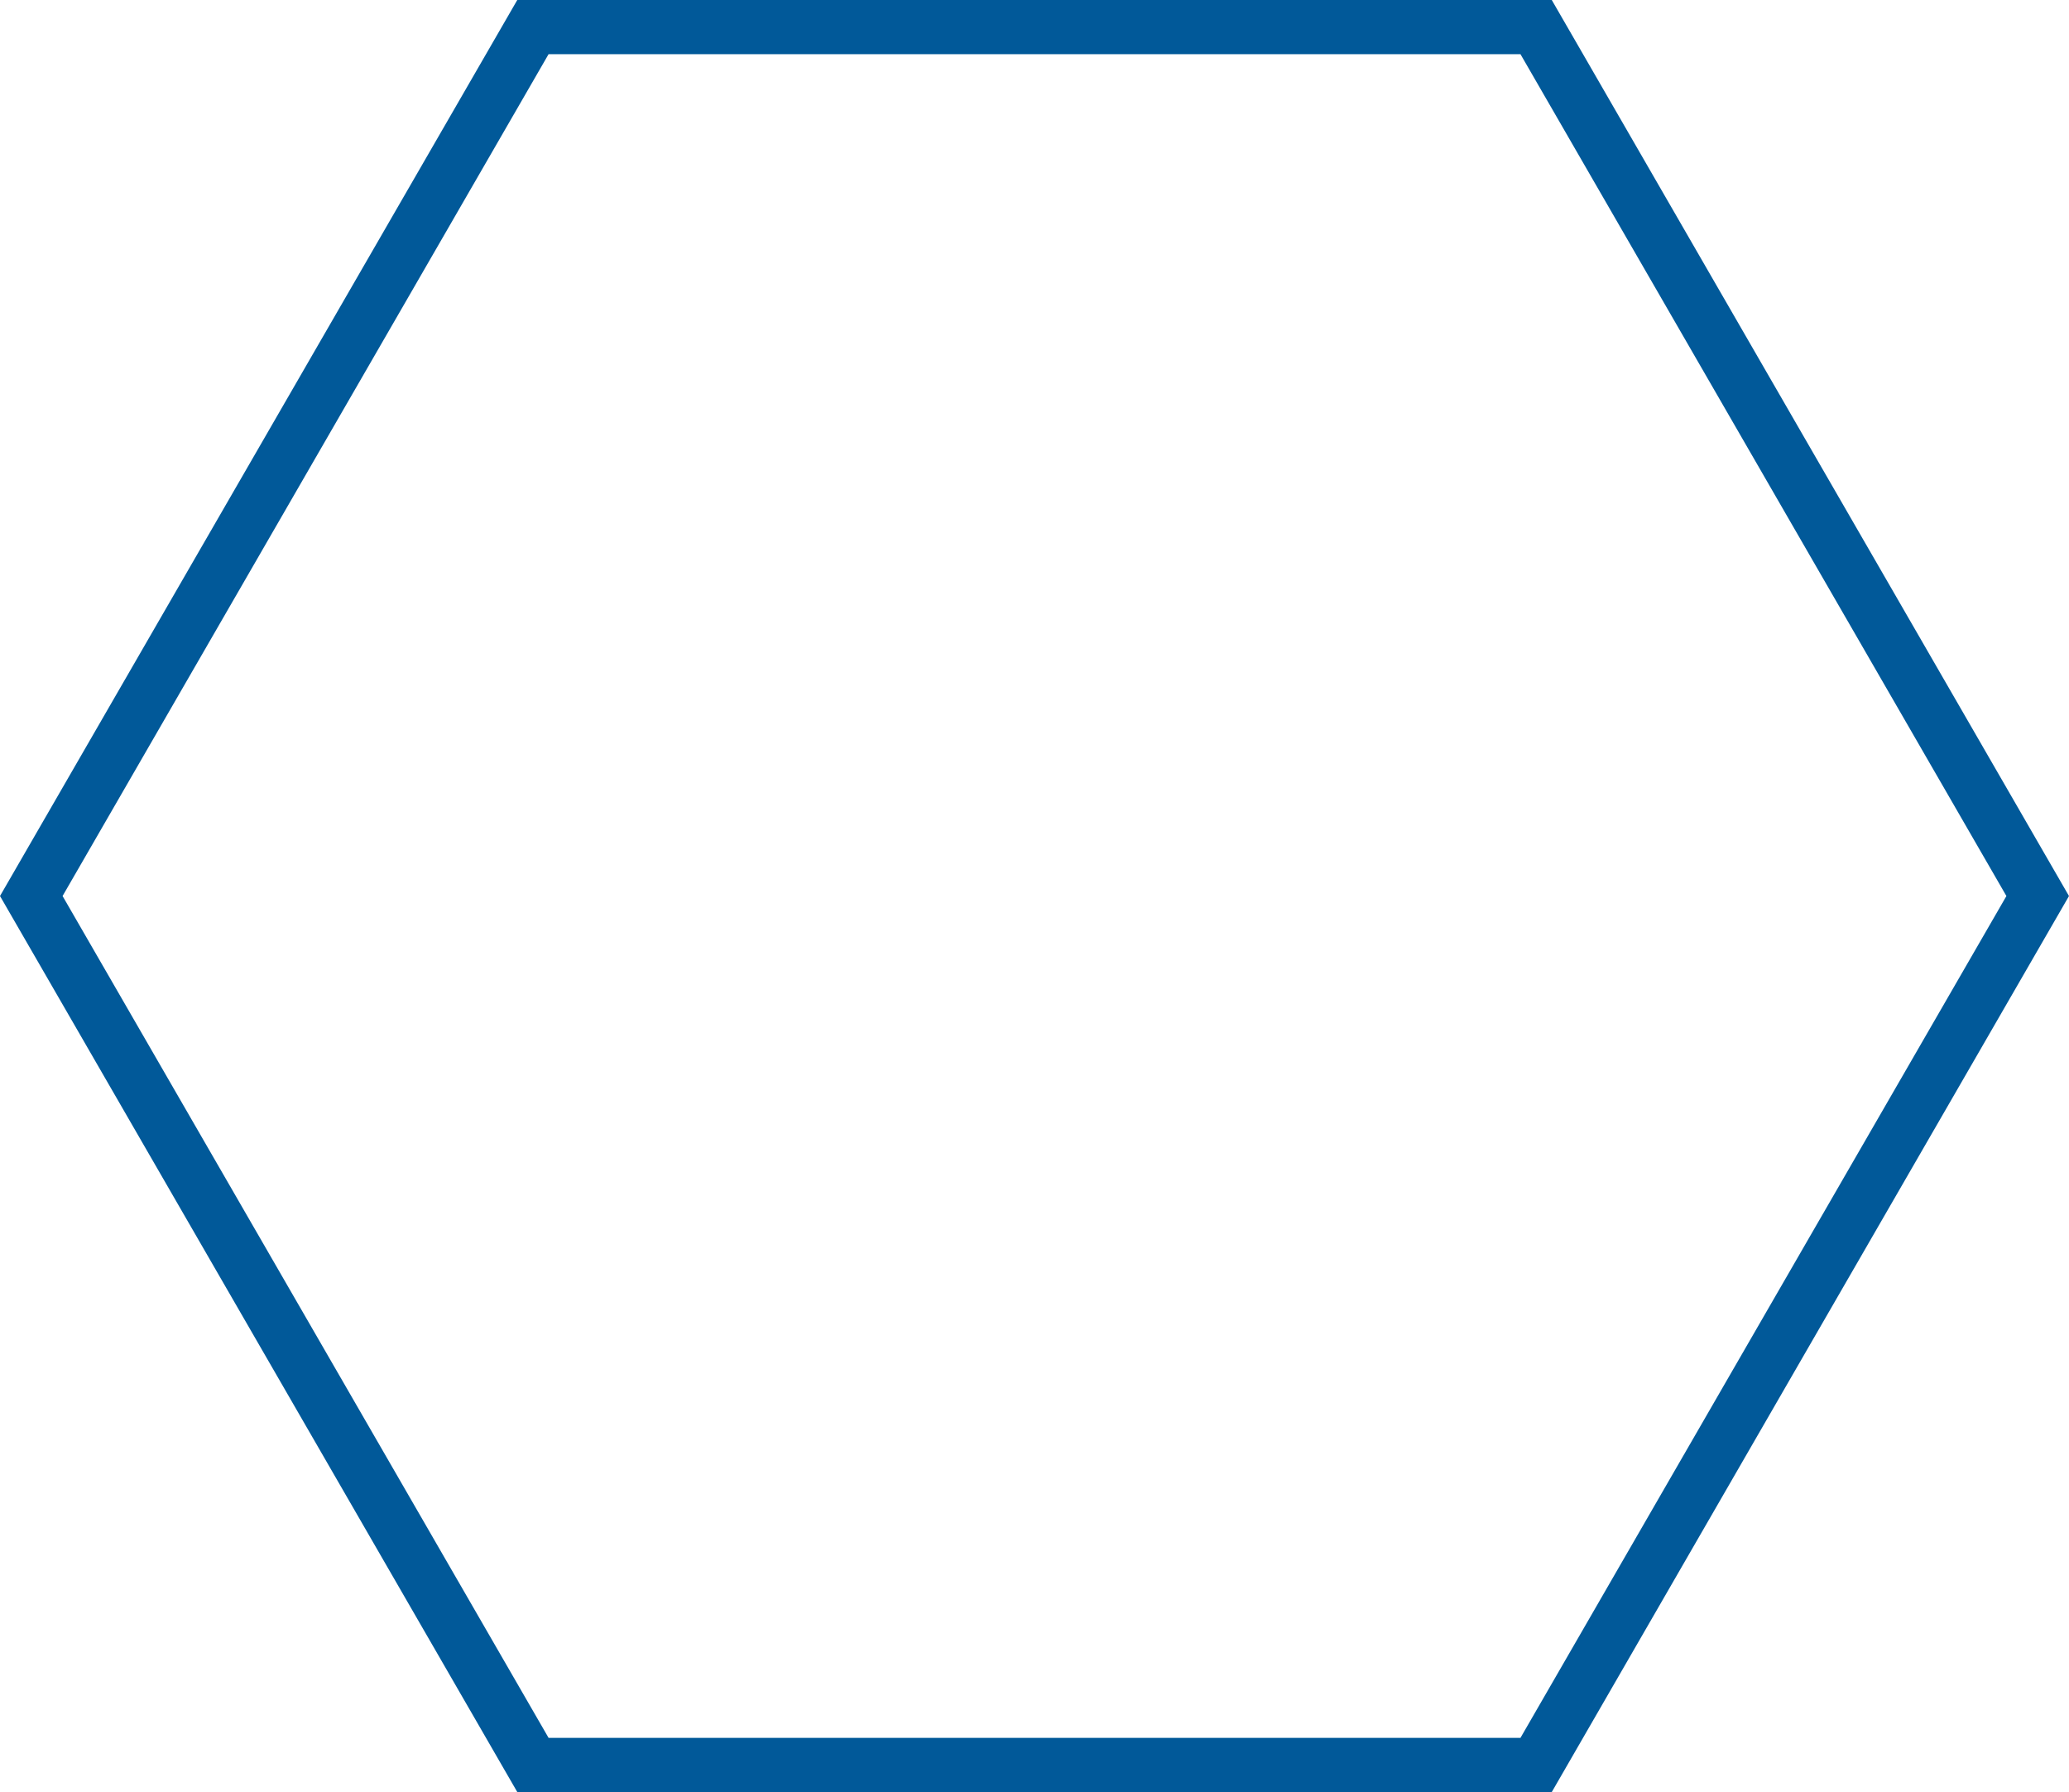
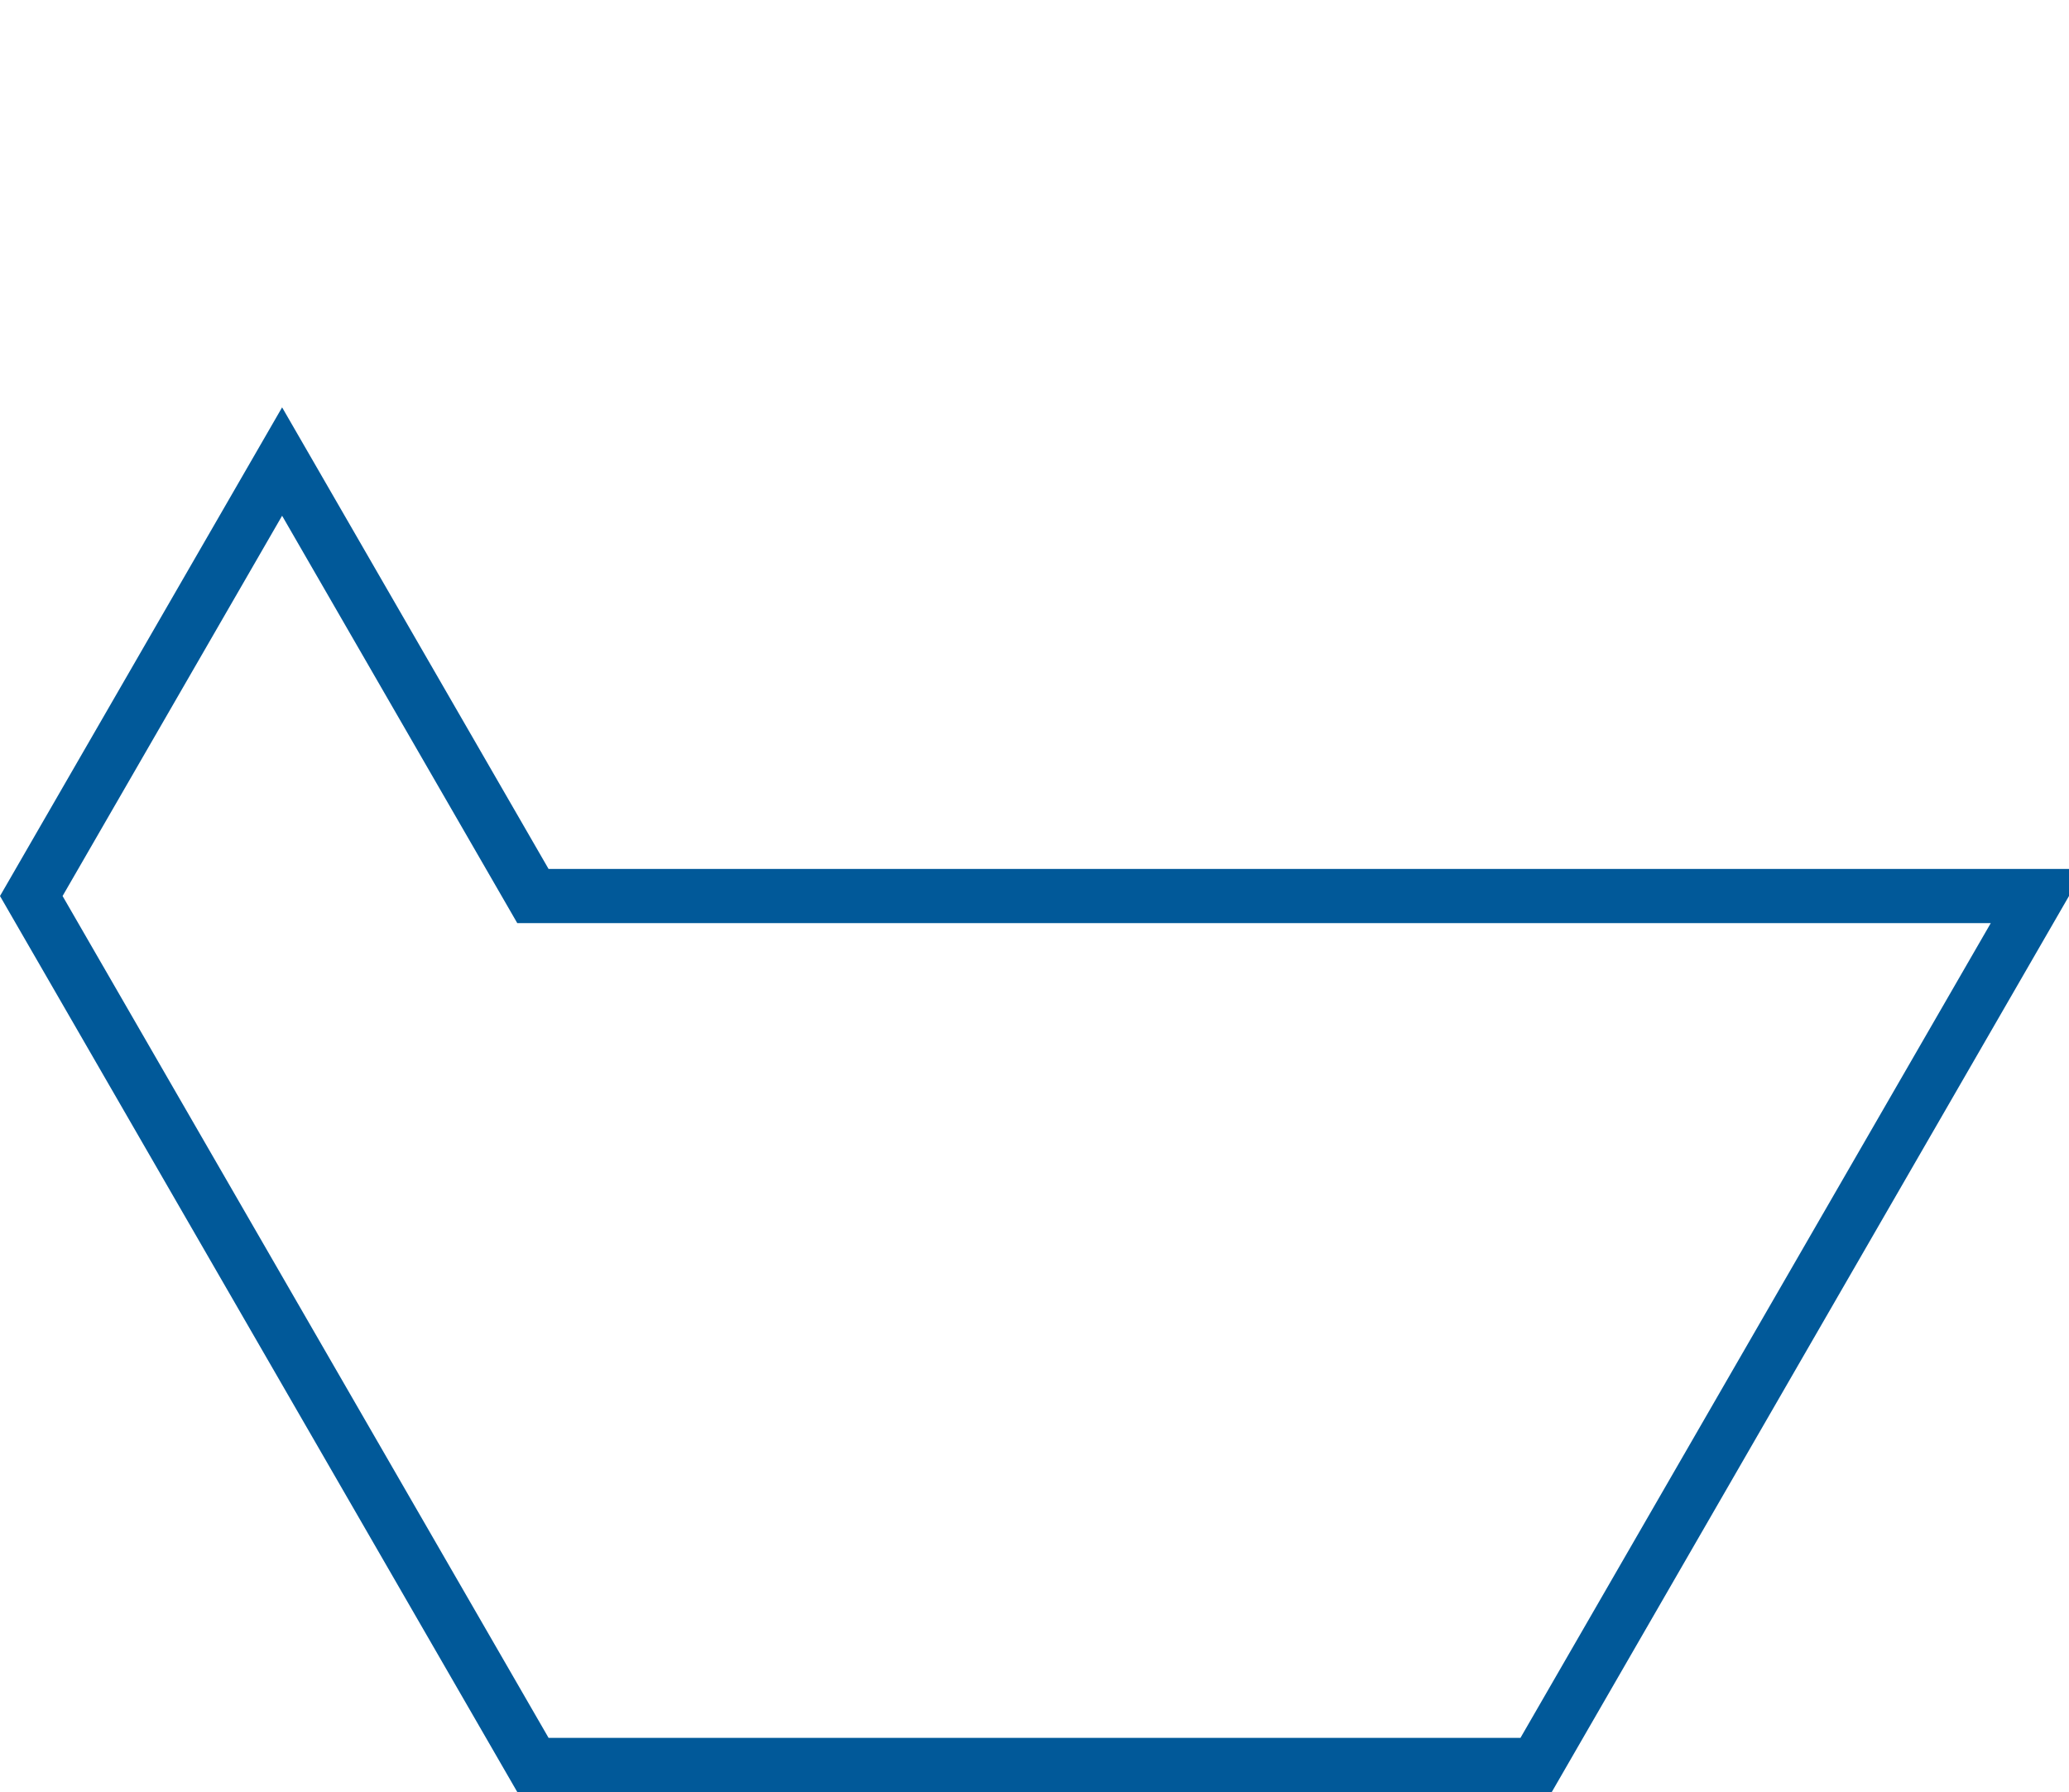
<svg xmlns="http://www.w3.org/2000/svg" width="267.638" height="231.78" viewBox="0 0 267.638 231.78">
-   <path id="Caminho_4593" data-name="Caminho 4593" d="M366.14,115.885l32.445,56.192L431.03,228.27H560.8l32.437-56.192,32.445-56.192L593.239,59.692,560.8,3.5H431.03L398.585,59.692Z" transform="translate(-362.093 0.005)" fill="none" stroke="#015999" stroke-miterlimit="22.926" stroke-width="7.01" fill-rule="evenodd" />
+   <path id="Caminho_4593" data-name="Caminho 4593" d="M366.14,115.885l32.445,56.192L431.03,228.27H560.8l32.437-56.192,32.445-56.192H431.03L398.585,59.692Z" transform="translate(-362.093 0.005)" fill="none" stroke="#015999" stroke-miterlimit="22.926" stroke-width="7.01" fill-rule="evenodd" />
</svg>